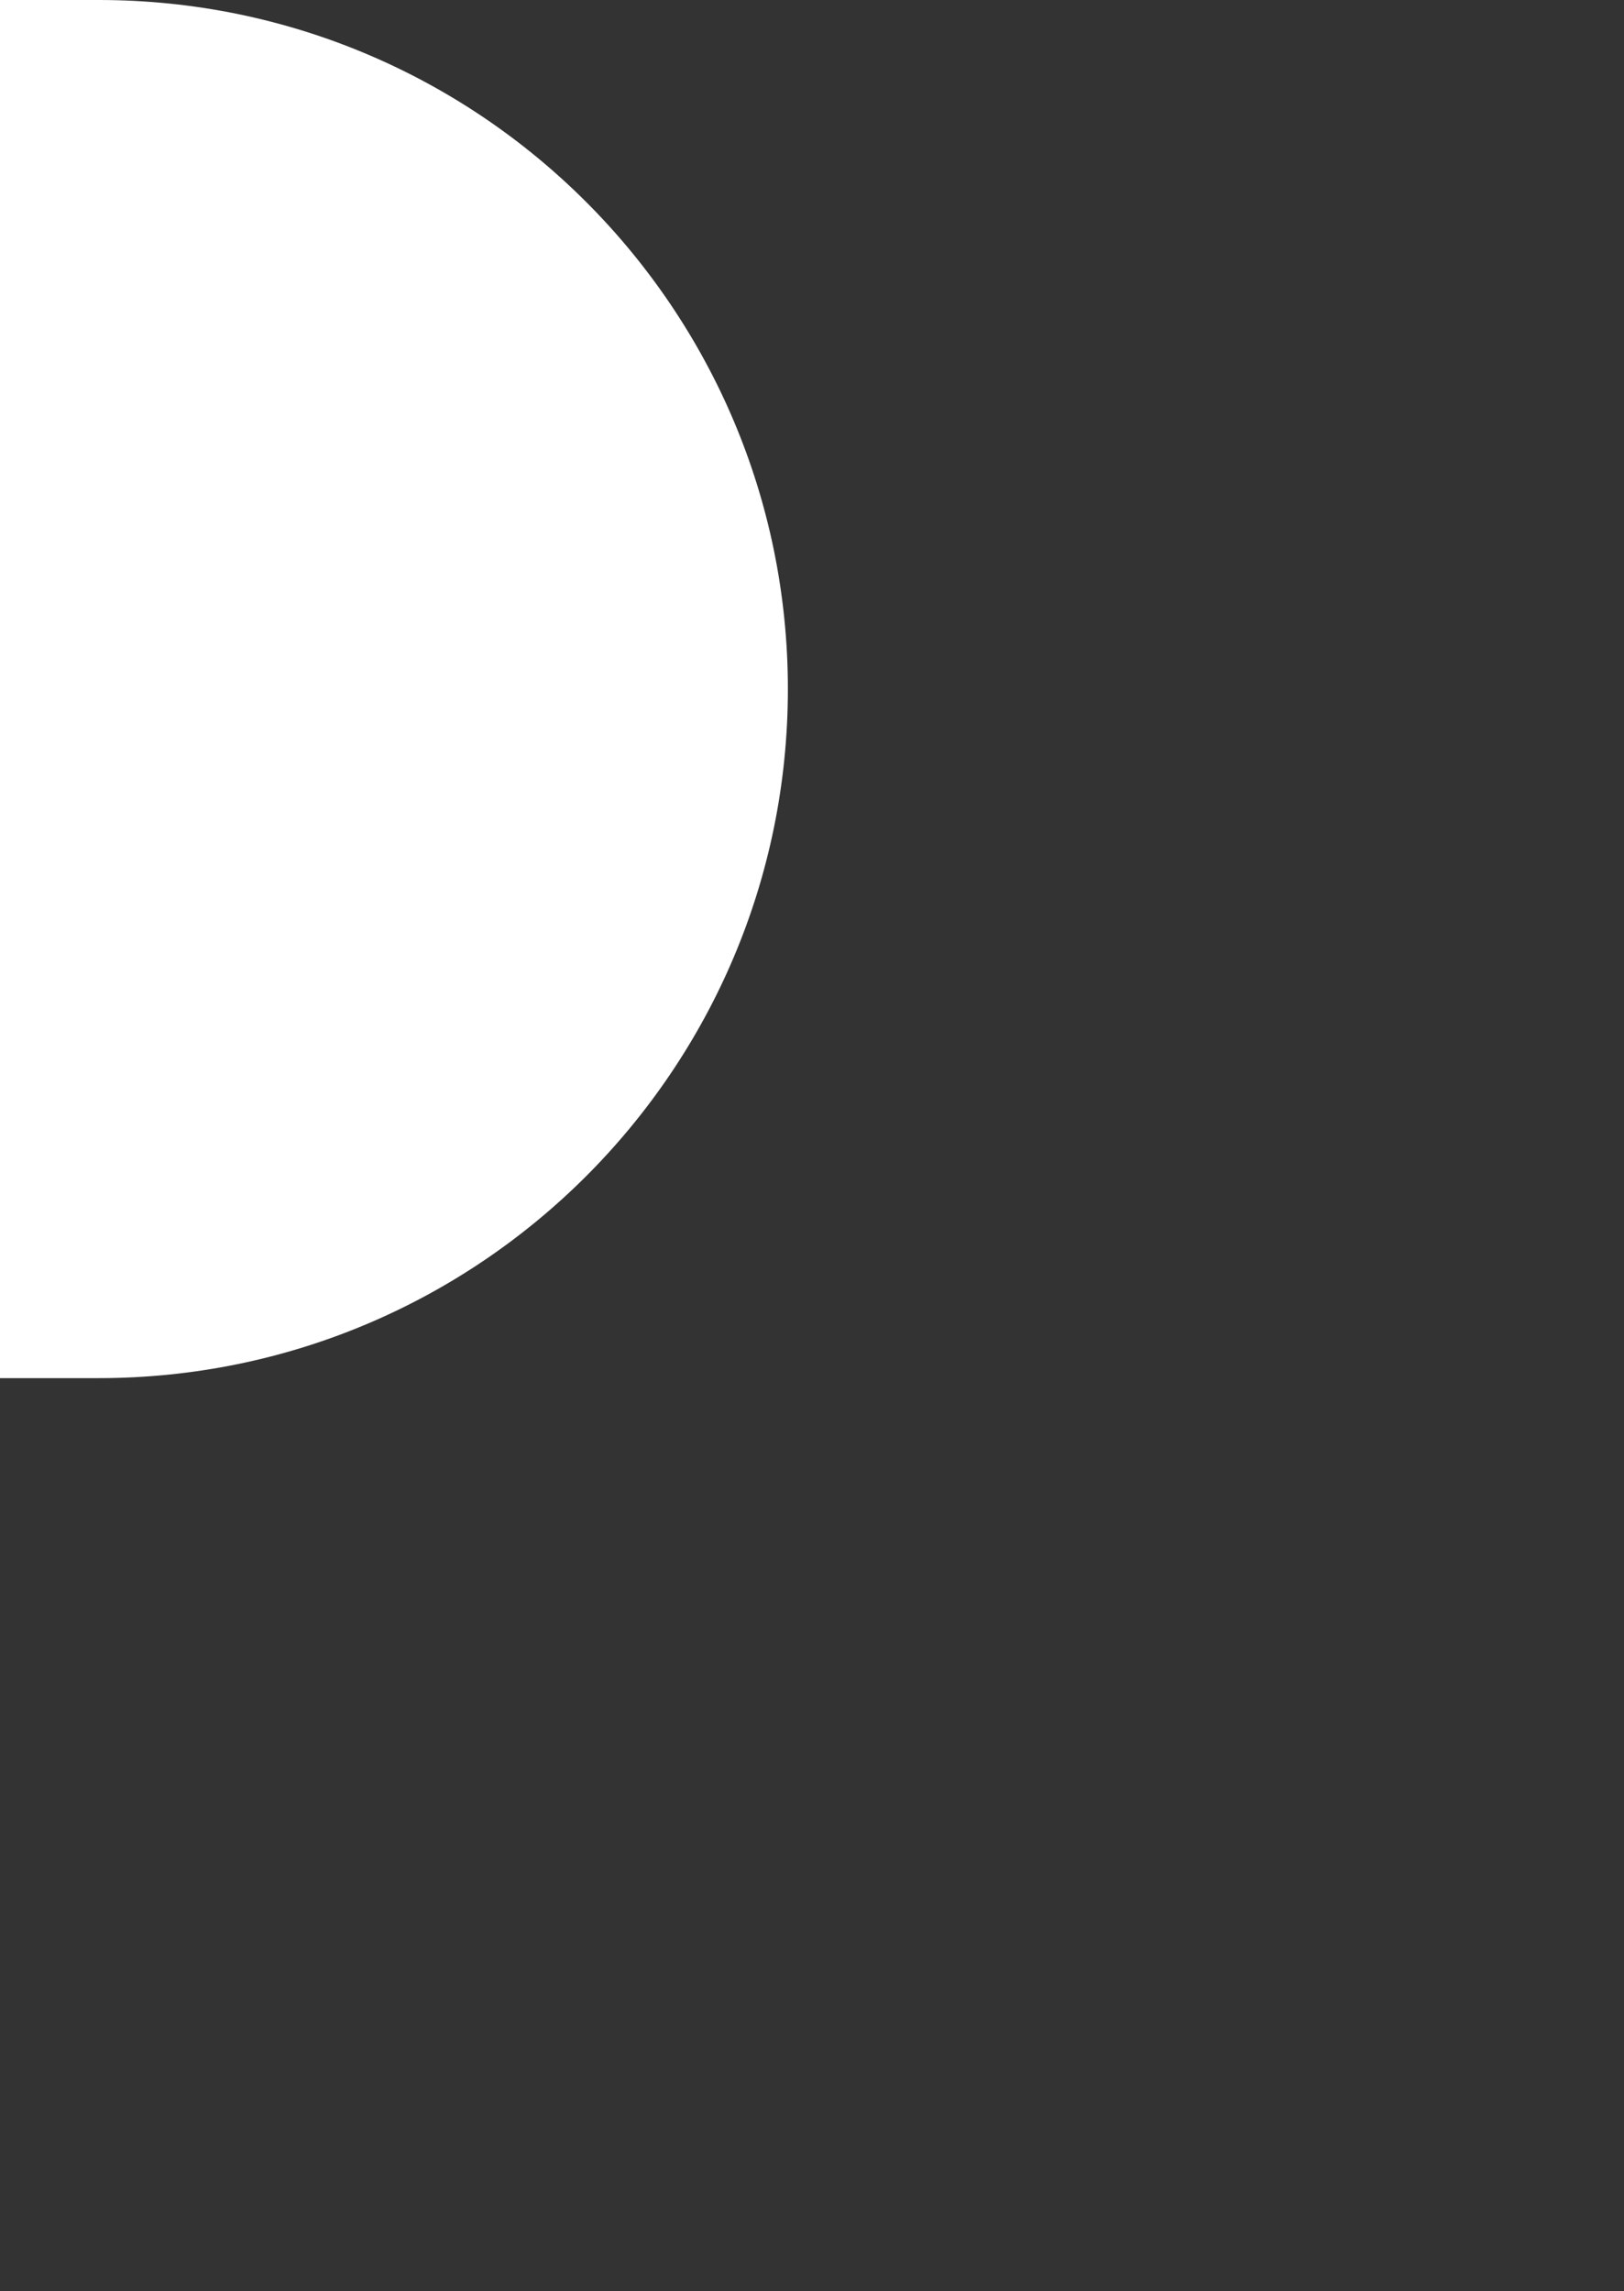
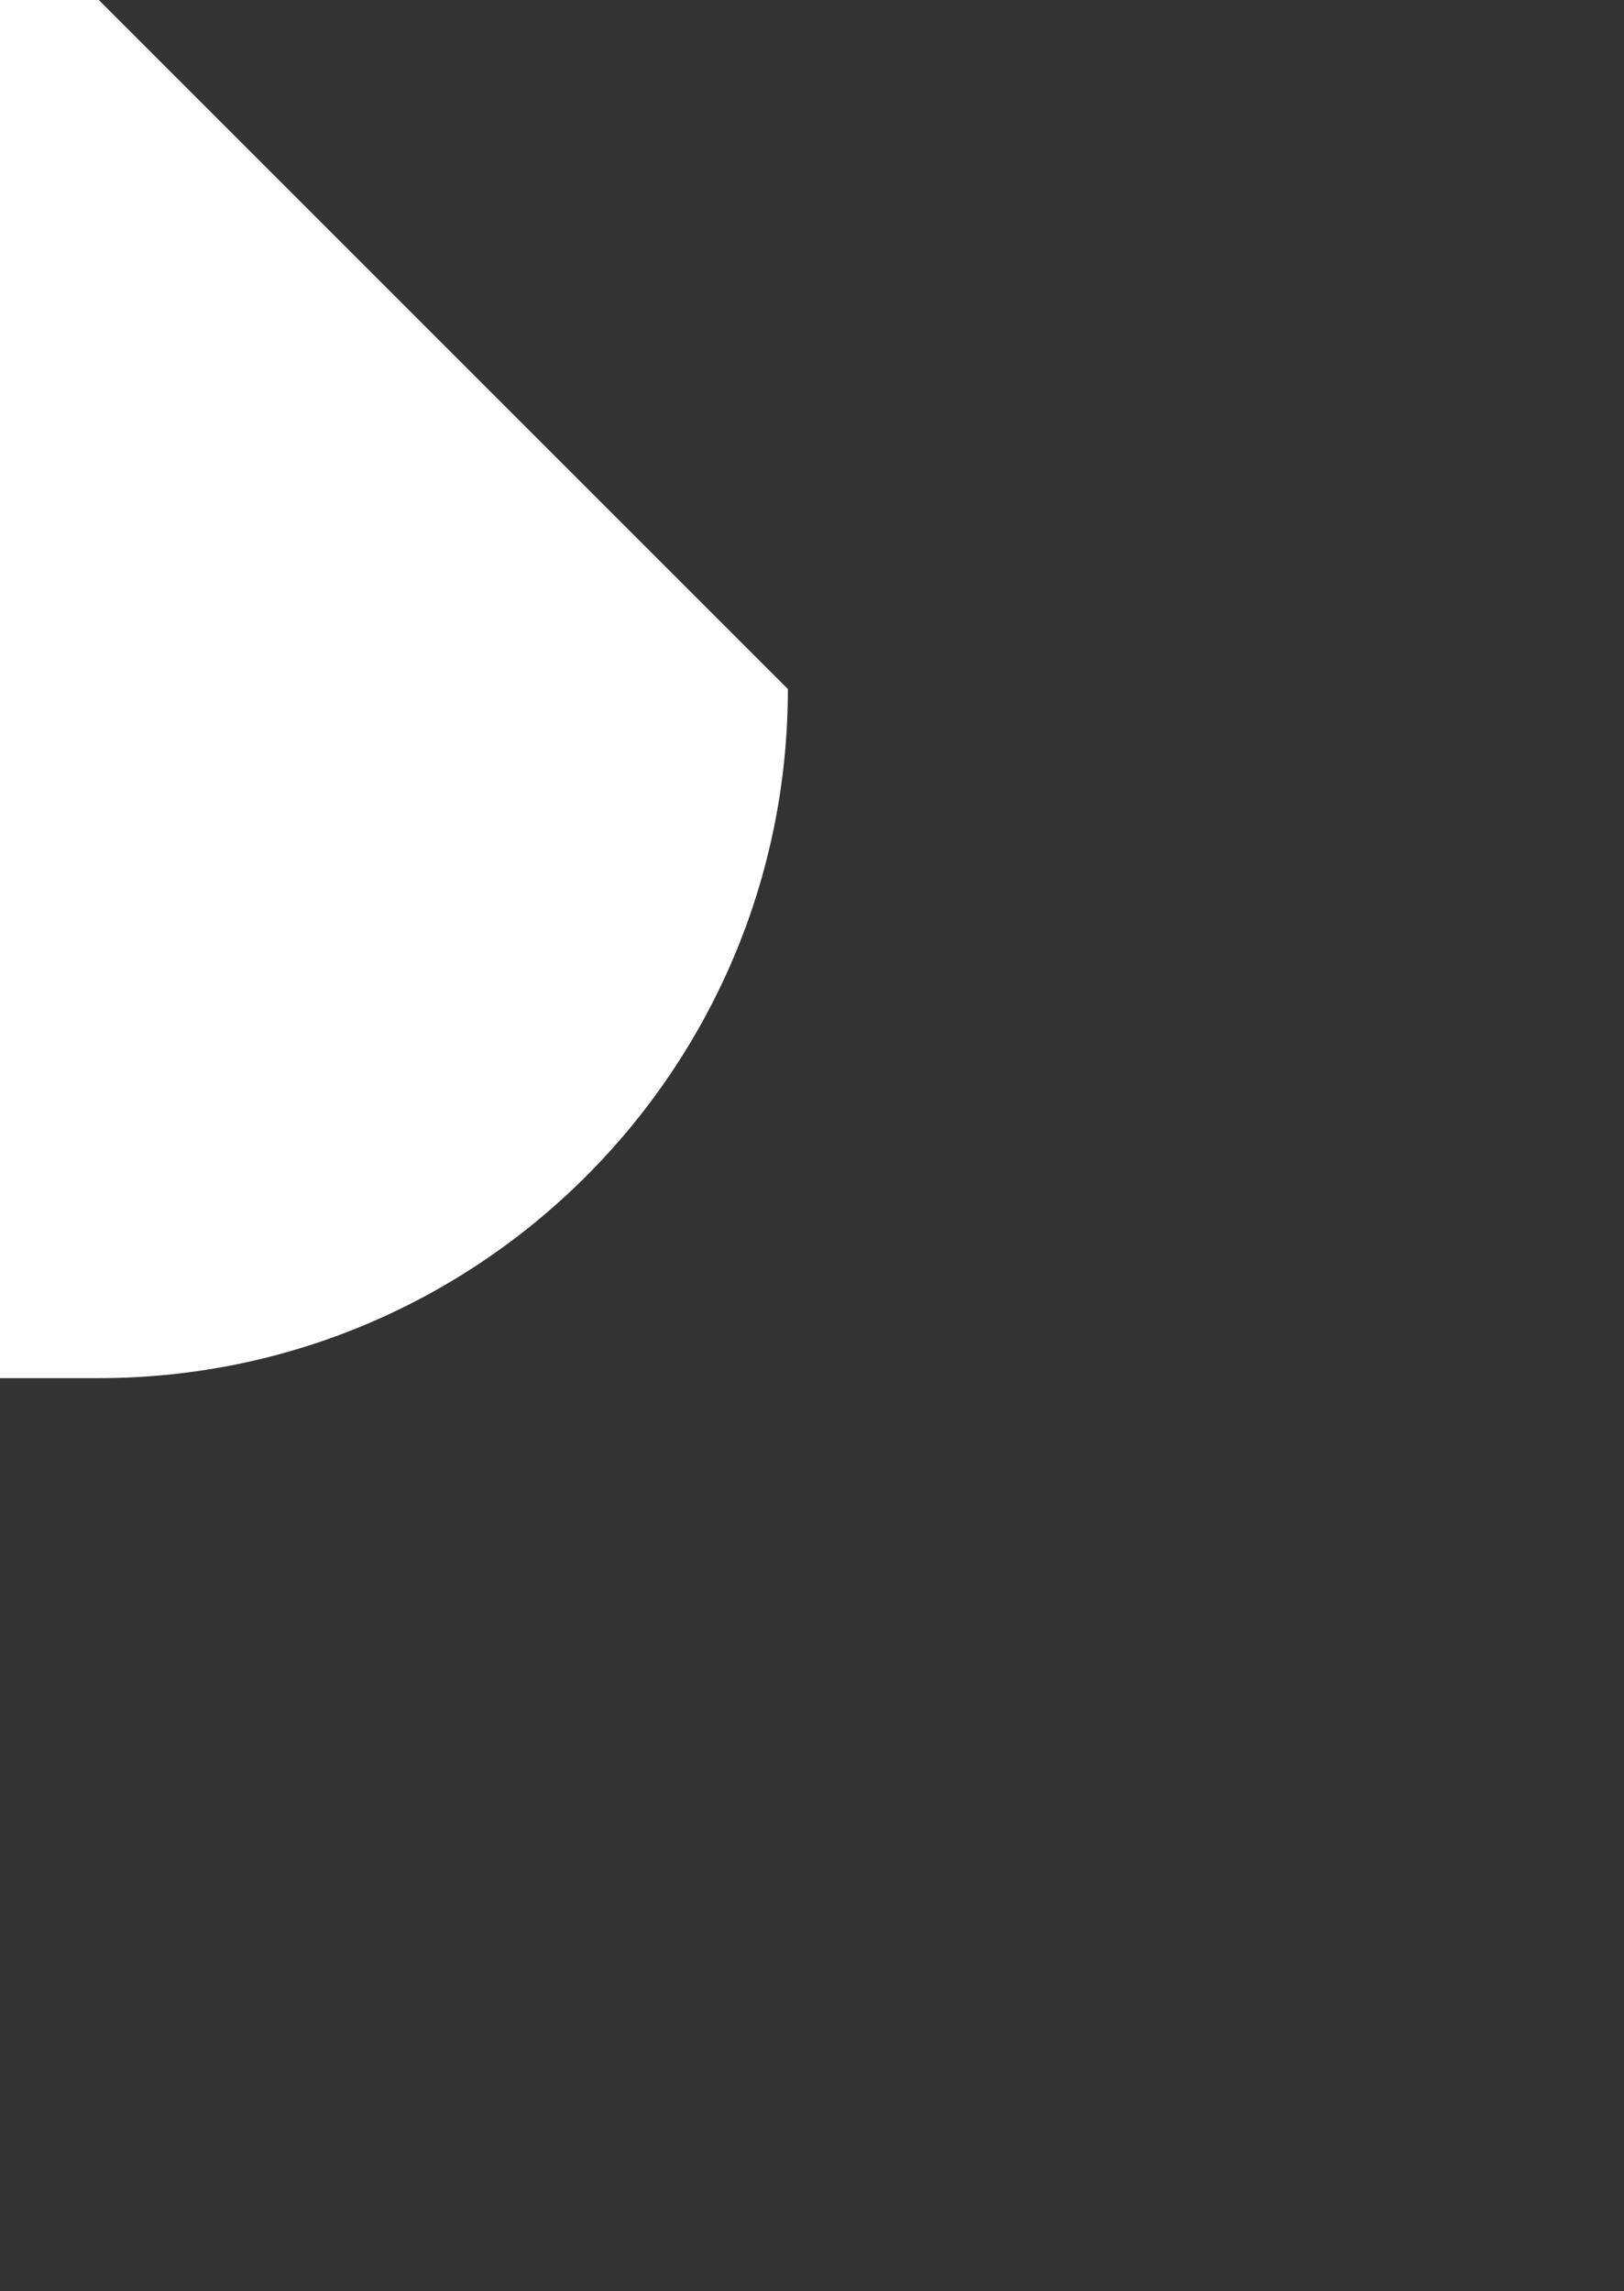
<svg xmlns="http://www.w3.org/2000/svg" id="Layer_1" data-name="Layer 1" viewBox="0 0 42.42 59.85">
  <rect x="0" y="0" width="42.42" height="59.85" fill="#333333" stroke="none" />
  <defs>
    <style>
      .cls-1 {
        fill: #fff;
      }
    </style>
  </defs>
-   <path id="btnhighlightright" class="cls-1" d="M2.58,0H0v36h2.58c9.94,0,18-8.06,18-18h0C20.58,8.06,12.52,0,2.58,0Z" />
+   <path id="btnhighlightright" class="cls-1" d="M2.58,0H0v36h2.58c9.94,0,18-8.06,18-18h0Z" />
</svg>